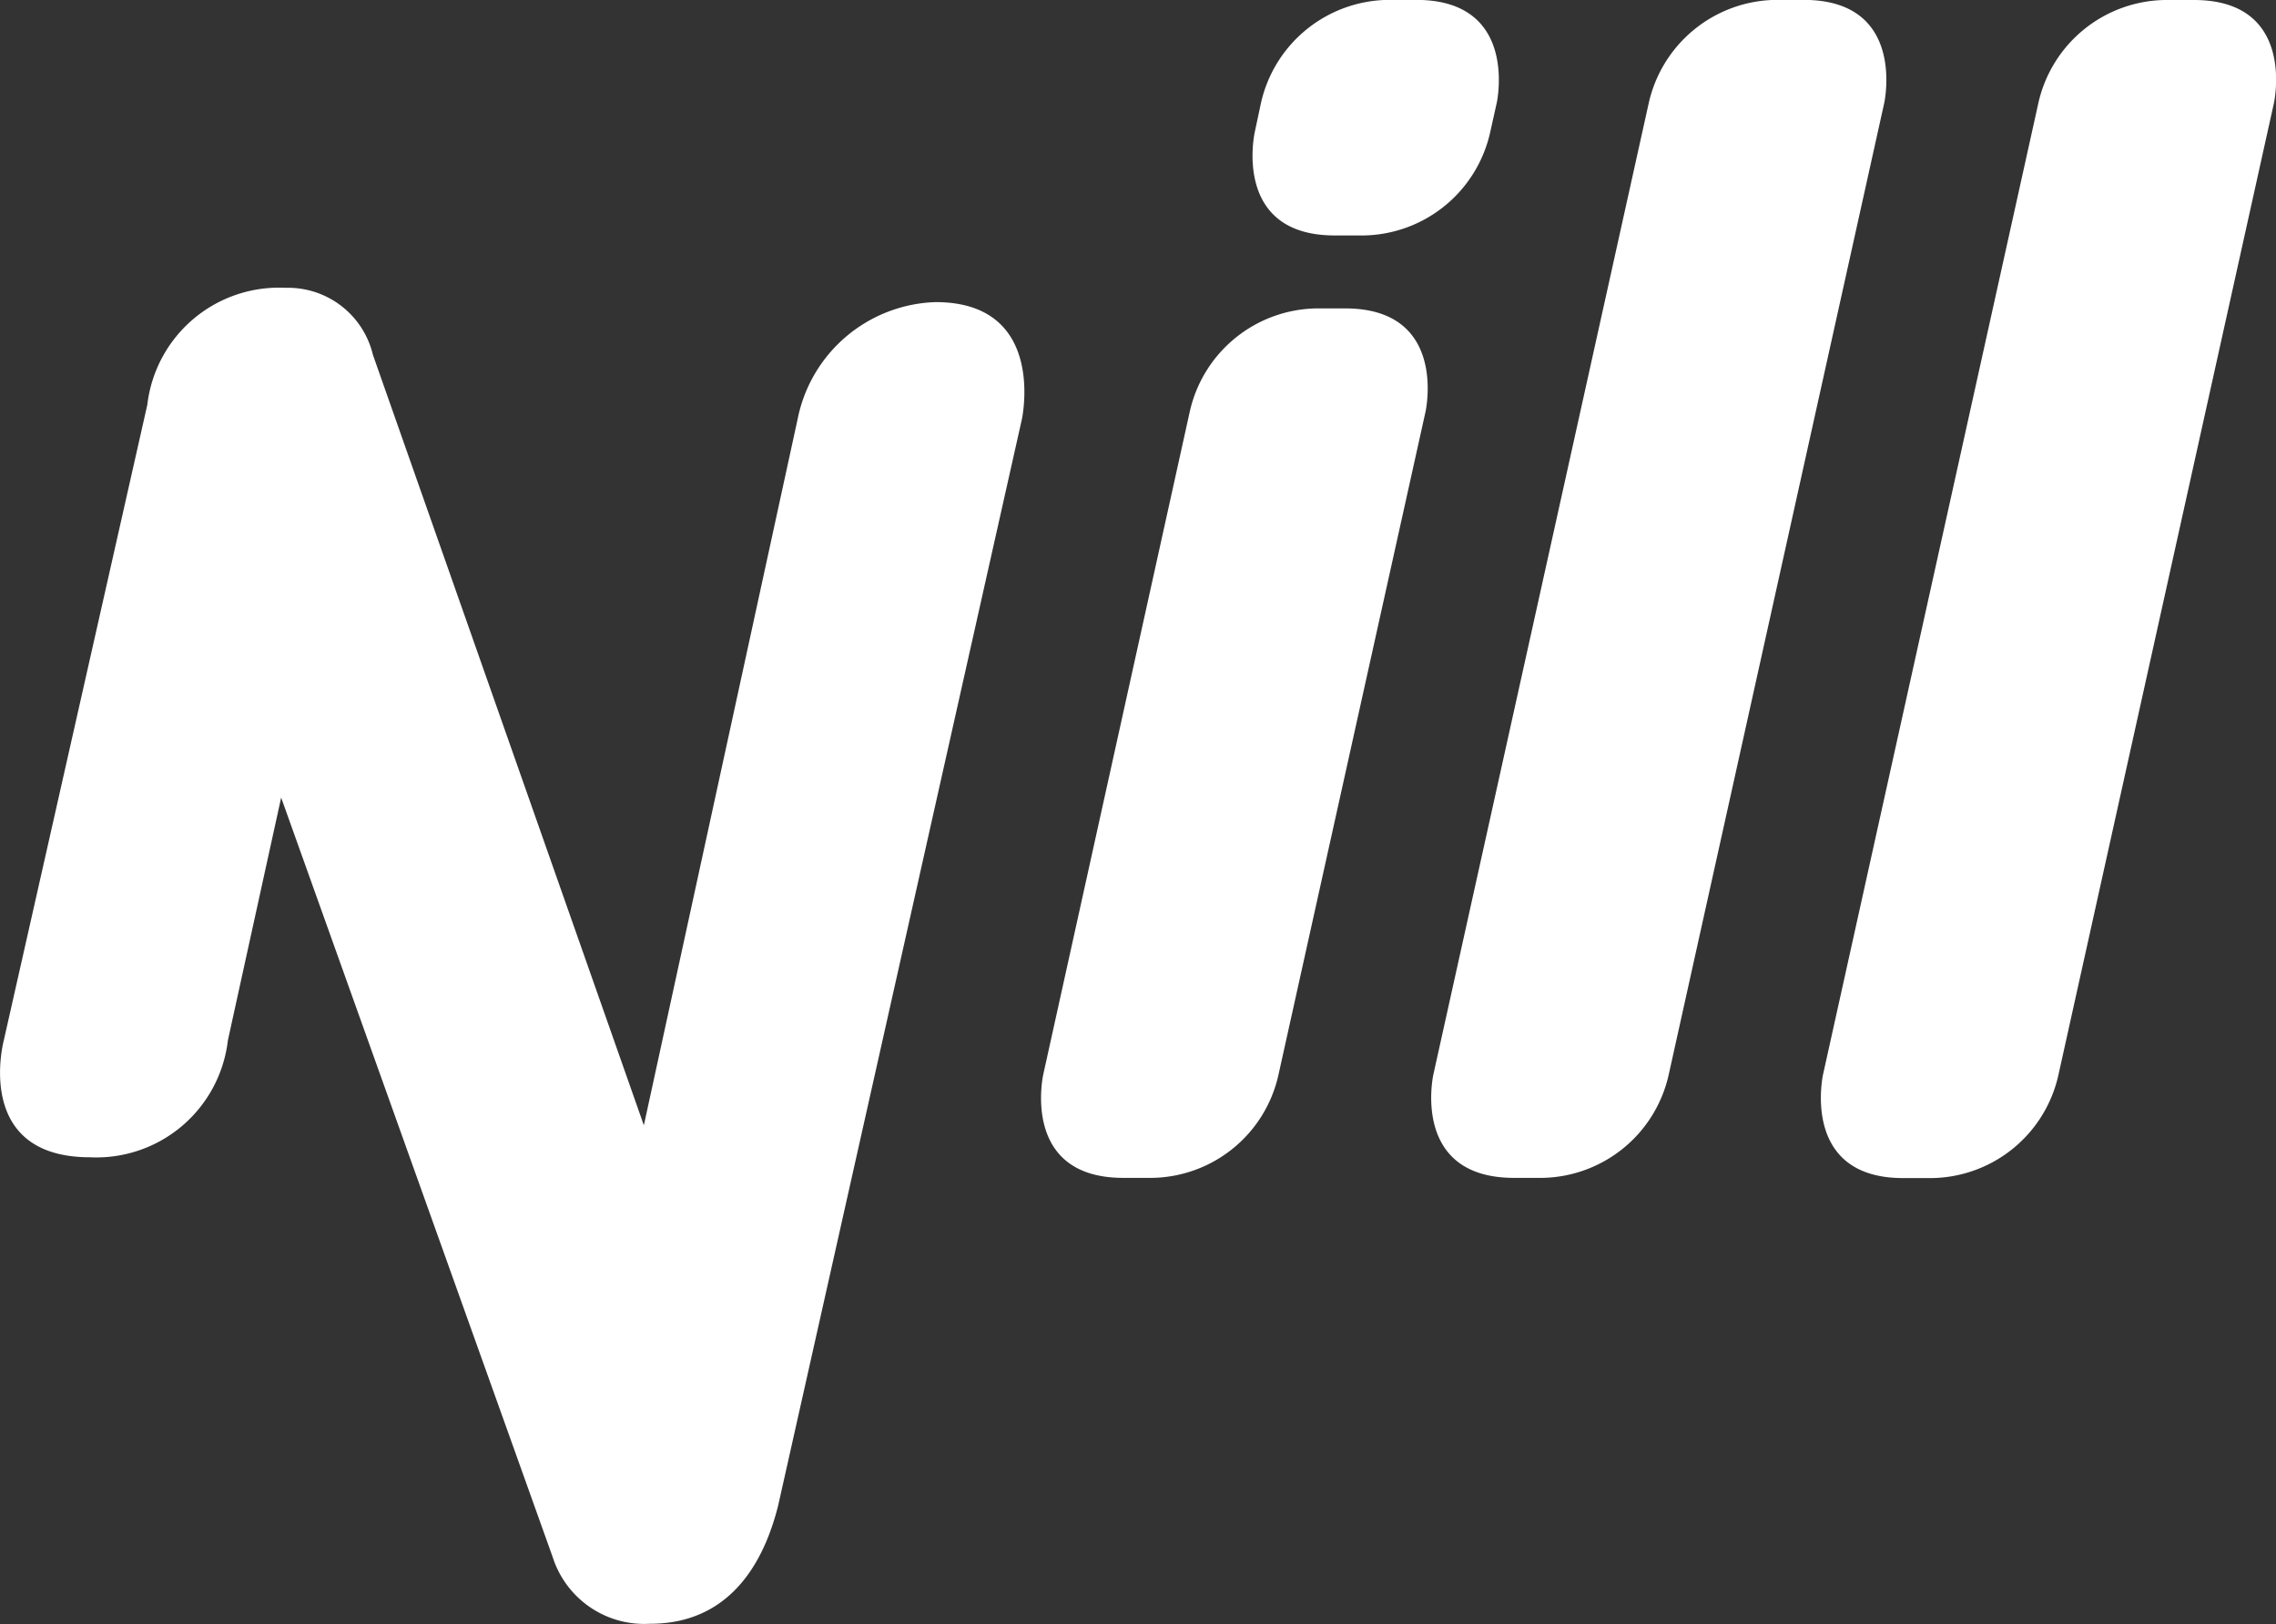
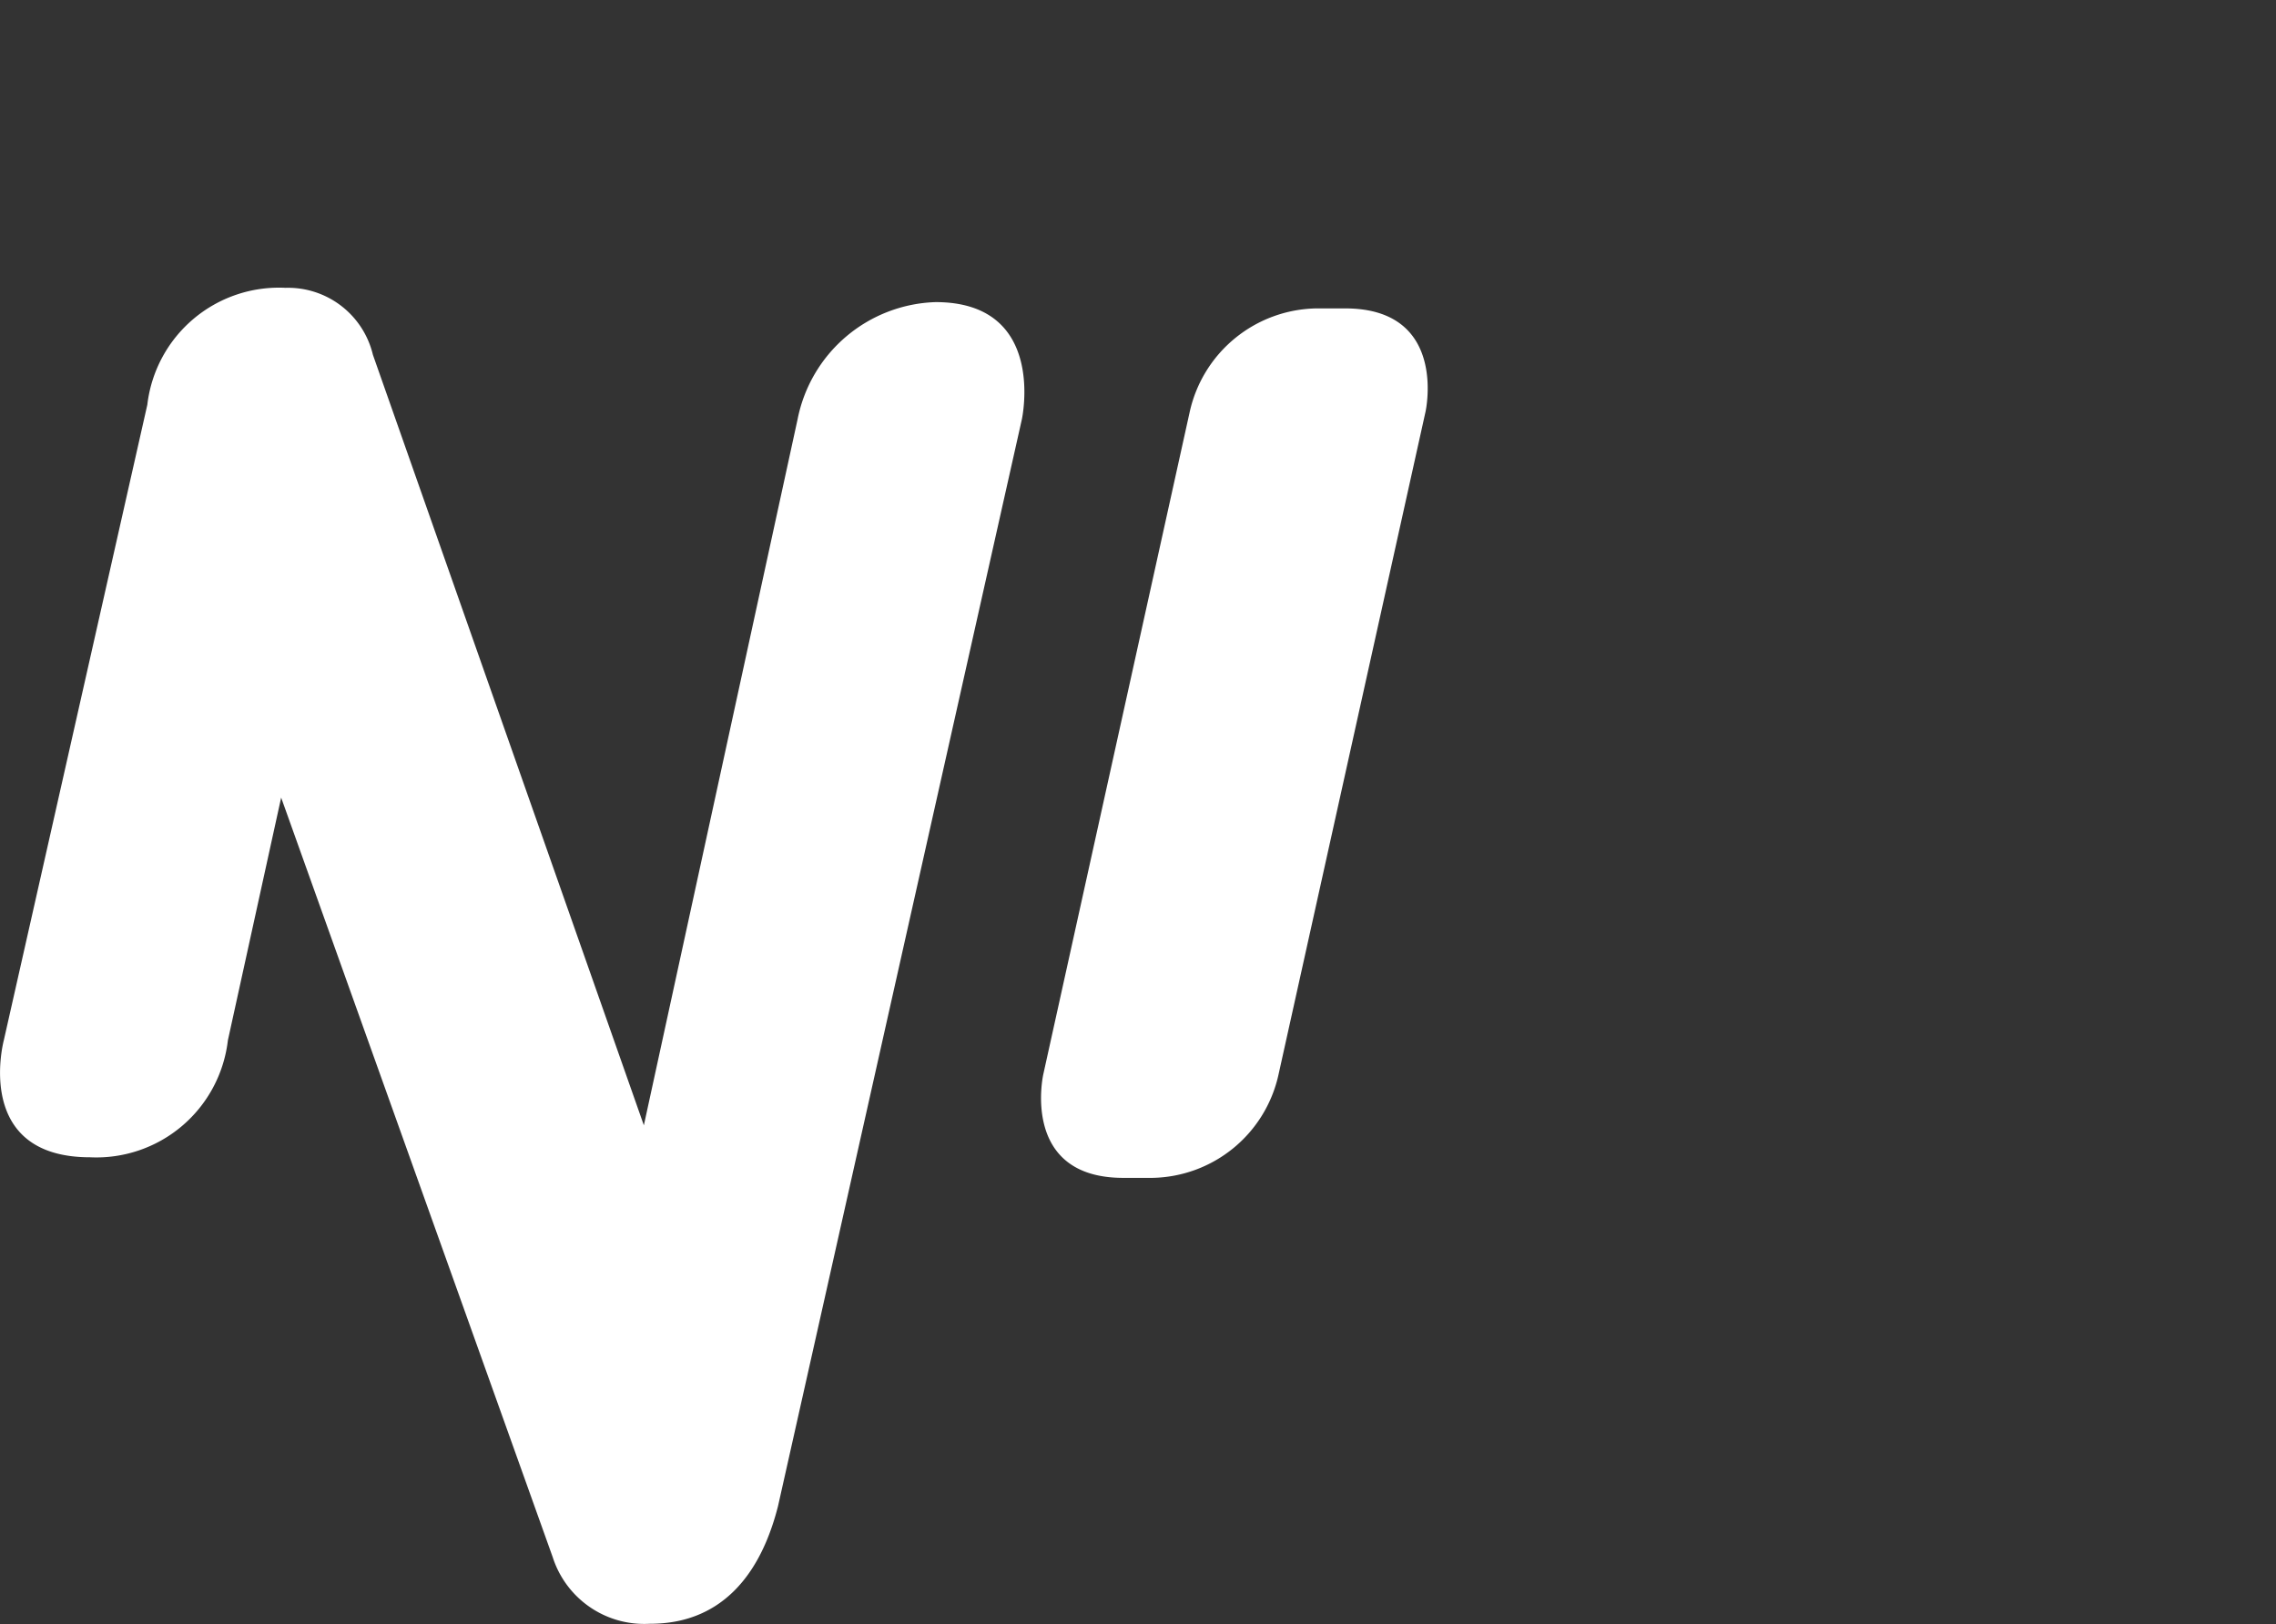
<svg xmlns="http://www.w3.org/2000/svg" width="22.772" height="16.253" viewBox="0 0 22.772 16.253">
  <rect x="0" y="0" width="22.772" height="16.253" fill="#333333" stroke="none" />
  <defs>
    <clipPath id="clip-path">
      <path id="Pfad_52" data-name="Pfad 52" d="M0,10.211H22.772V-6.042H0Z" transform="translate(0 6.042)" fill="#fff" />
    </clipPath>
  </defs>
  <g id="Gruppe_1" data-name="Gruppe 1" transform="translate(0 0)">
    <g id="Gruppe_43" data-name="Gruppe 43" transform="translate(0 0)" clip-path="url(#clip-path)">
      <g id="Gruppe_38" data-name="Gruppe 38" transform="translate(18.218 0)">
-         <path id="Pfad_47" data-name="Pfad 47" d="M1.367.649-.787,10.368s-.229,1.036.8,1.036H.307a1.317,1.317,0,0,0,1.262-1.036L3.724.649s.231-1.033-.8-1.033H2.631A1.319,1.319,0,0,0,1.367.649" transform="translate(0.809 0.384)" fill="#fff" />
-       </g>
+         </g>
      <g id="Gruppe_39" data-name="Gruppe 39" transform="translate(14.317 -0.001)">
-         <path id="Pfad_48" data-name="Pfad 48" d="M2.161,0A1.321,1.321,0,0,0,.9,1.033l-2.155,9.721s-.229,1.033.807,1.033h.288A1.319,1.319,0,0,0,1.1,10.754L3.256,1.033S3.485,0,2.452,0Z" transform="translate(1.279 0)" fill="#fff" />
-       </g>
+         </g>
      <g id="Gruppe_40" data-name="Gruppe 40" transform="translate(10.414 3.086)">
        <path id="Pfad_49" data-name="Pfad 49" d="M1.731,0A1.321,1.321,0,0,0,.466,1.033L-1,7.666S-1.231,8.7-.2,8.7H.092A1.316,1.316,0,0,0,1.354,7.666L2.825,1.033S3.054,0,2.021,0Z" transform="translate(1.024)" fill="#fff" />
      </g>
      <g id="Gruppe_41" data-name="Gruppe 41" transform="translate(12.532 -0.001)">
-         <path id="Pfad_50" data-name="Pfad 50" d="M.847,0A1.321,1.321,0,0,0-.417,1.033l-.062.291s-.231,1.033.8,1.033H.613A1.319,1.319,0,0,0,1.877,1.323l.065-.291S2.17,0,1.138,0Z" transform="translate(0.501 0)" fill="#fff" />
-       </g>
+         </g>
      <g id="Gruppe_42" data-name="Gruppe 42" transform="translate(0 2.878)">
        <path id="Pfad_51" data-name="Pfad 51" d="M5.881.091A1.454,1.454,0,0,0,4.5,1.264L2.962,8.328.251.618a.873.873,0,0,0-.874-.67h0a1.326,1.326,0,0,0-1.383,1.17L-3.442,7.478s-.312,1.17.863,1.17A1.325,1.325,0,0,0-1.2,7.478l.533-2.429,2.717,7.6a.961.961,0,0,0,.966.667c.32,0,1.009-.081,1.288-1.176L6.744,1.264S7,.091,5.881.091" transform="translate(3.48 0.054)" fill="#fff" />
      </g>
    </g>
  </g>
</svg>